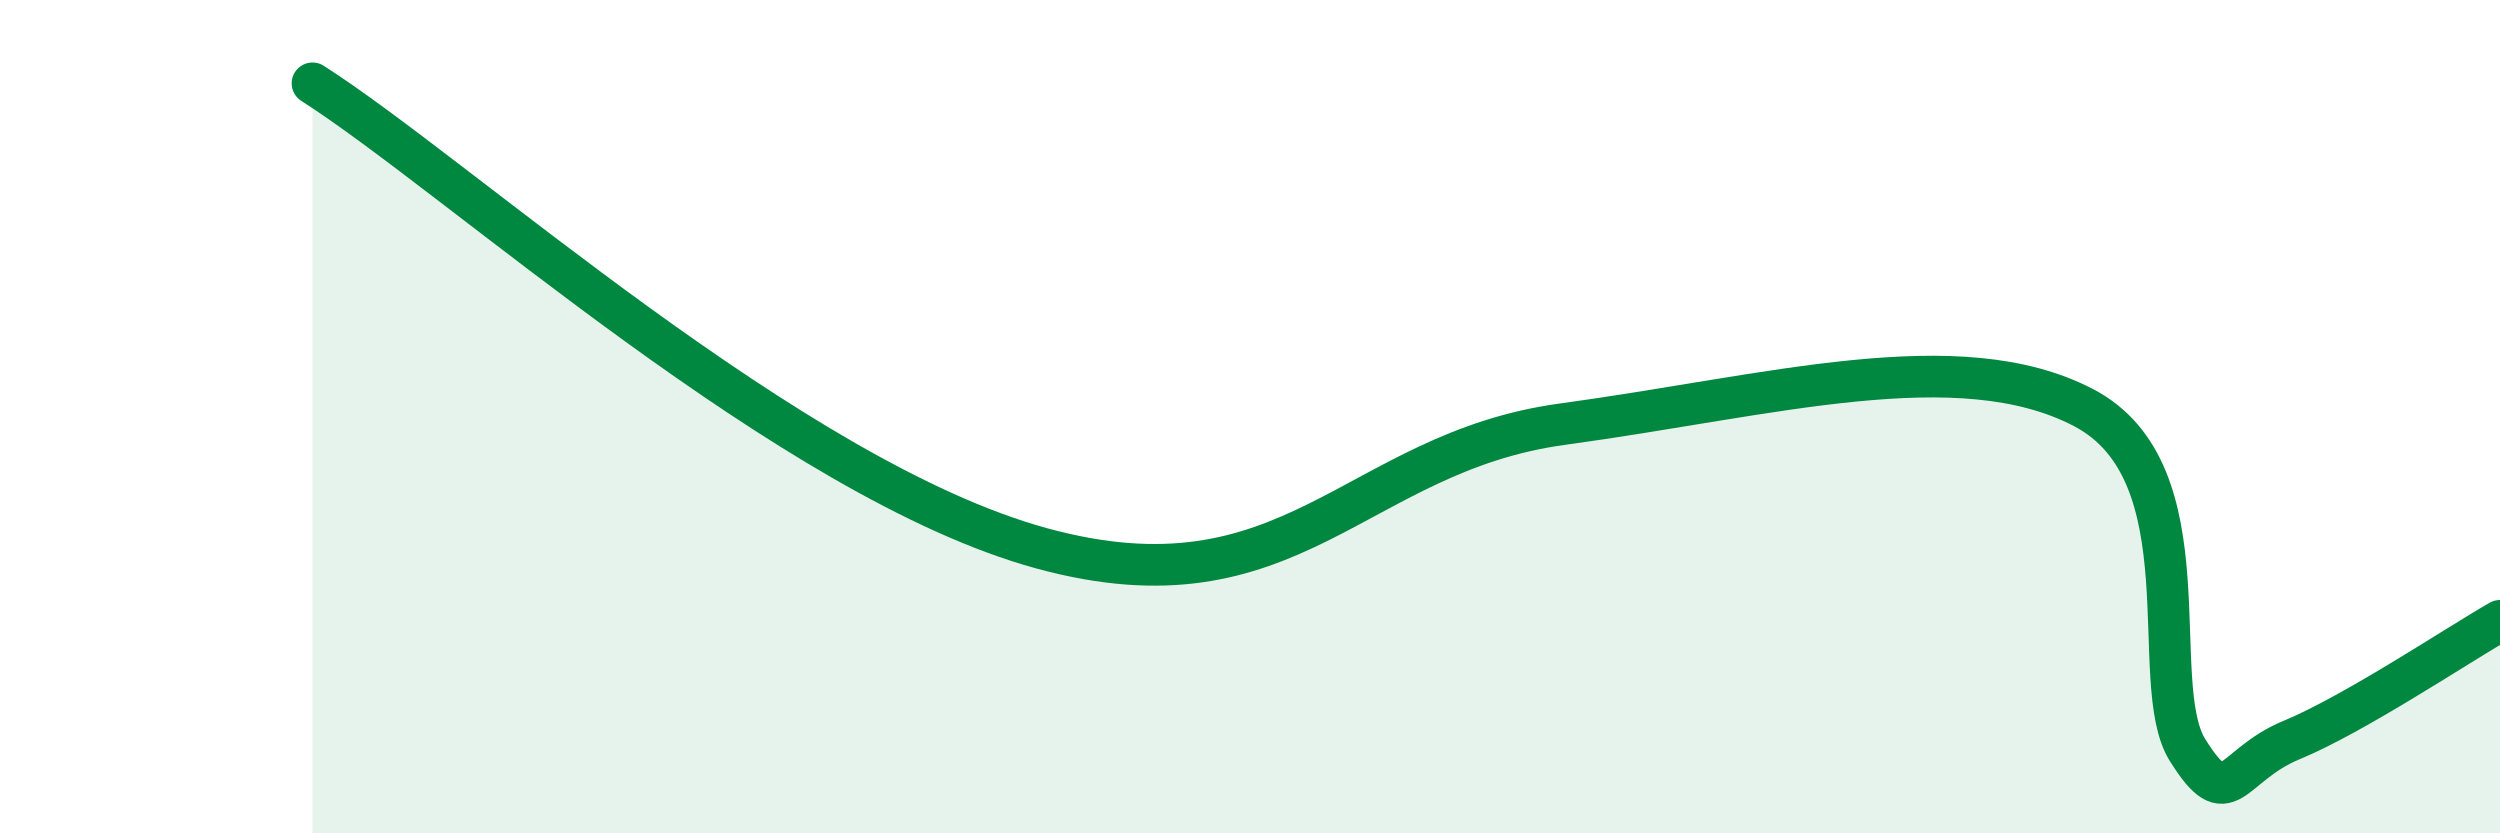
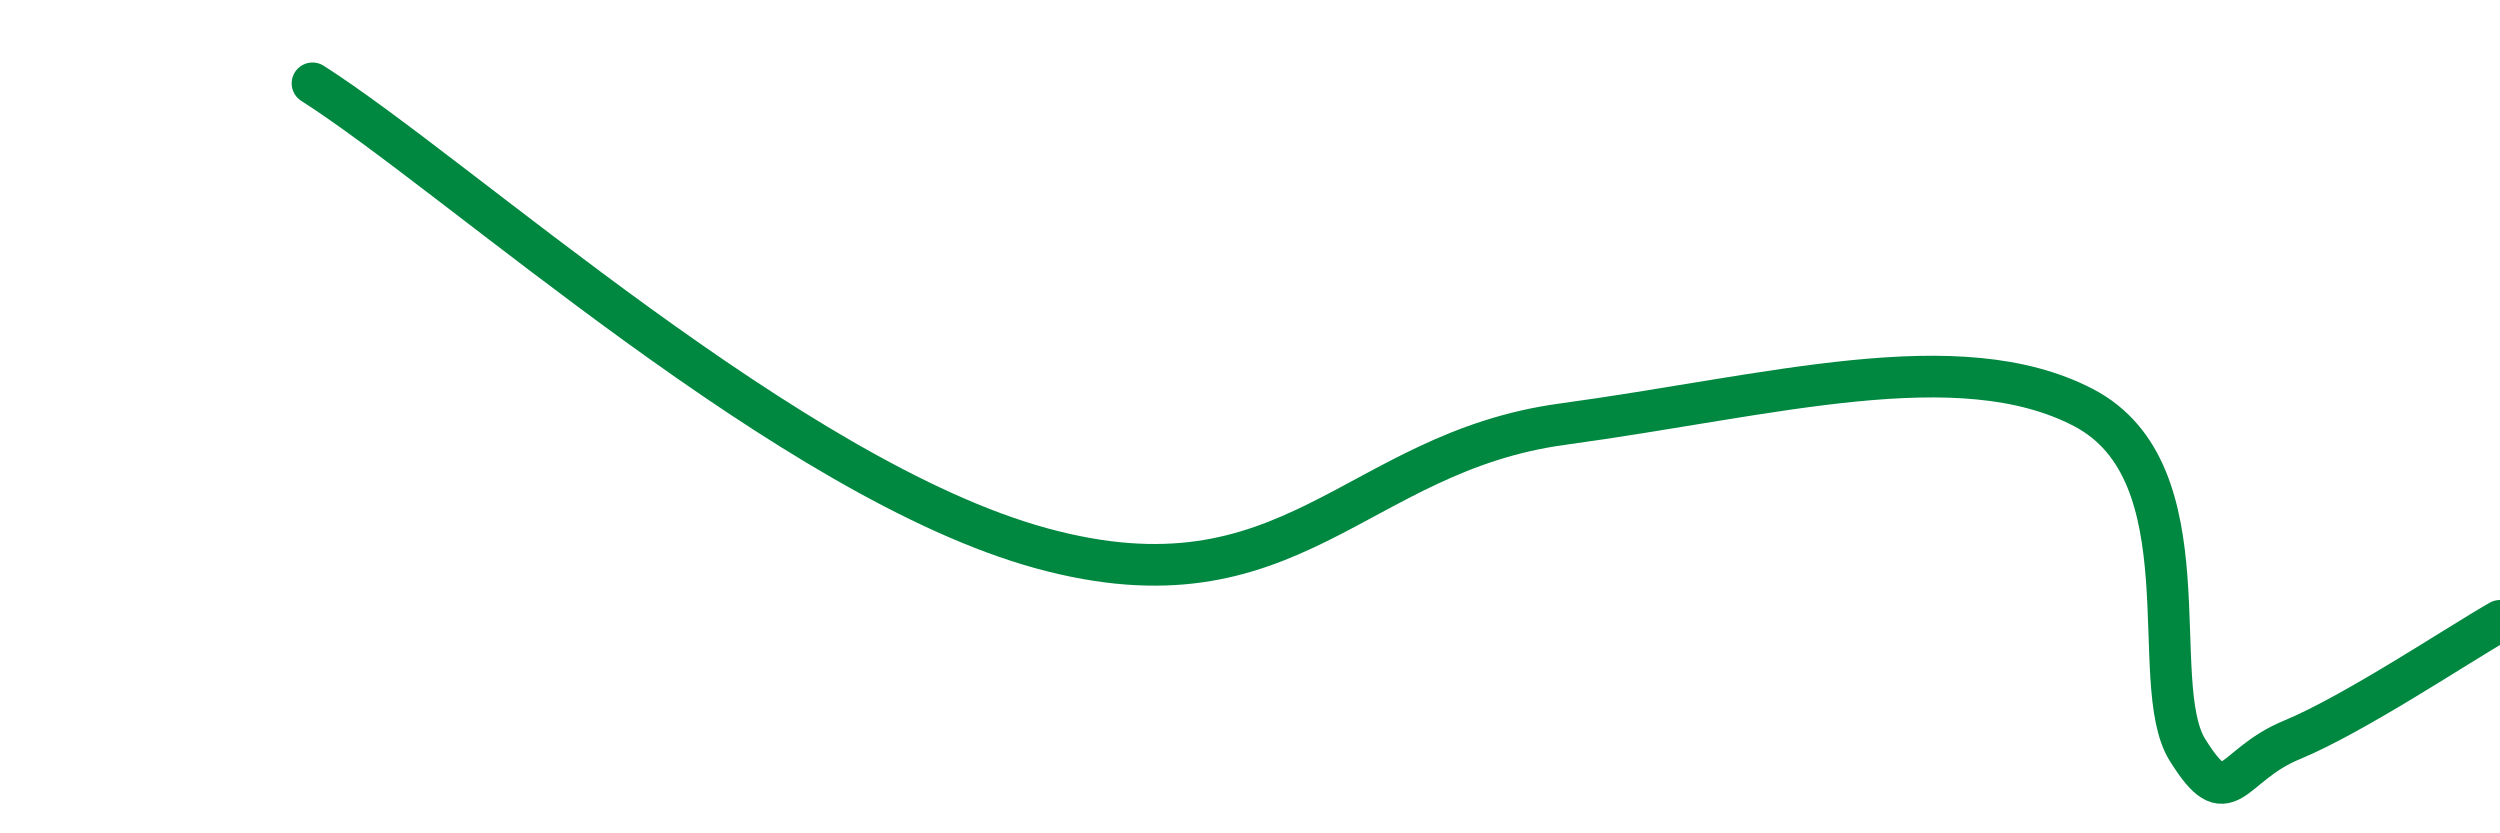
<svg xmlns="http://www.w3.org/2000/svg" width="60" height="20" viewBox="0 0 60 20">
-   <path d="M 7.5,2 C 11,4.23 19,11.52 25,13.16 C 31,14.8 32.5,10.86 37.5,10.18 C 42.5,9.5 47,8.22 50,9.78 C 53,11.34 51.5,16.4 52.5,18 C 53.5,19.6 53.5,18.38 55,17.76 C 56.5,17.14 59,15.47 60,14.9L60 20L7.5 20Z" fill="#008740" opacity="0.1" stroke-linecap="round" stroke-linejoin="round" />
  <path d="M 7.5,2 C 11,4.23 19,11.52 25,13.16 C 31,14.8 32.5,10.86 37.5,10.18 C 42.5,9.5 47,8.22 50,9.78 C 53,11.34 51.5,16.4 52.5,18 C 53.5,19.6 53.5,18.38 55,17.76 C 56.5,17.14 59,15.47 60,14.9" stroke="#008740" stroke-width="1" fill="none" stroke-linecap="round" stroke-linejoin="round" />
</svg>